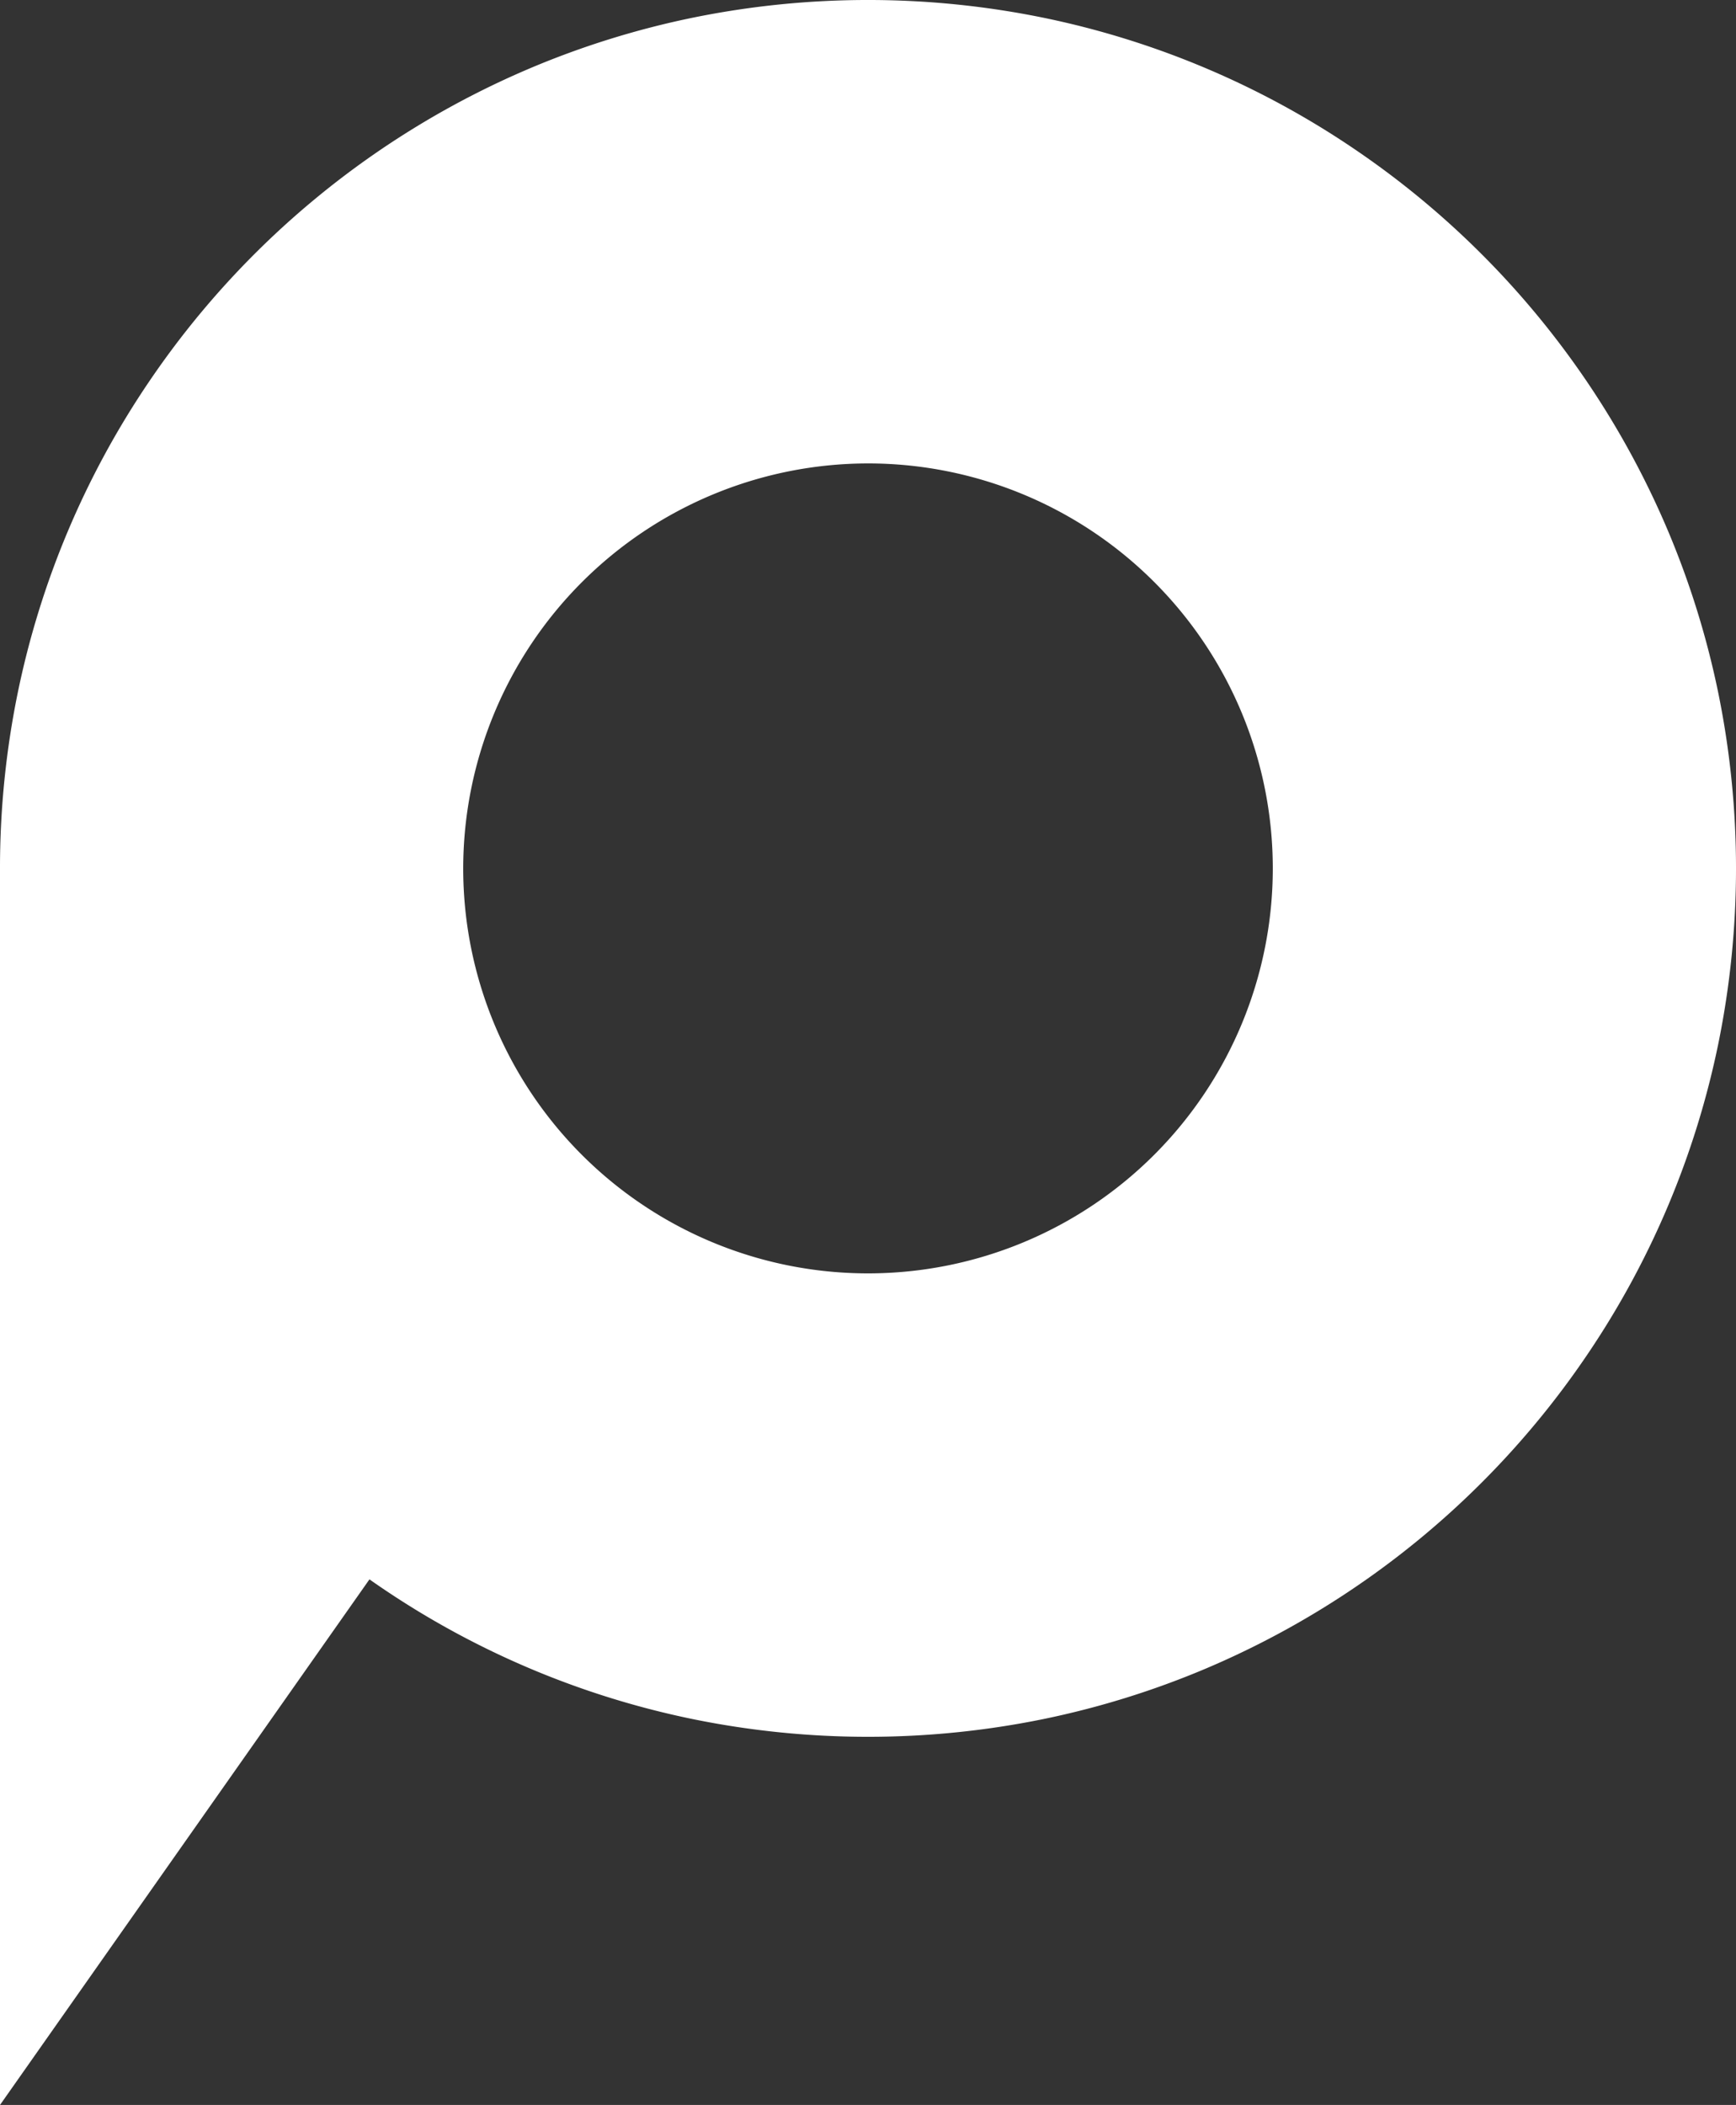
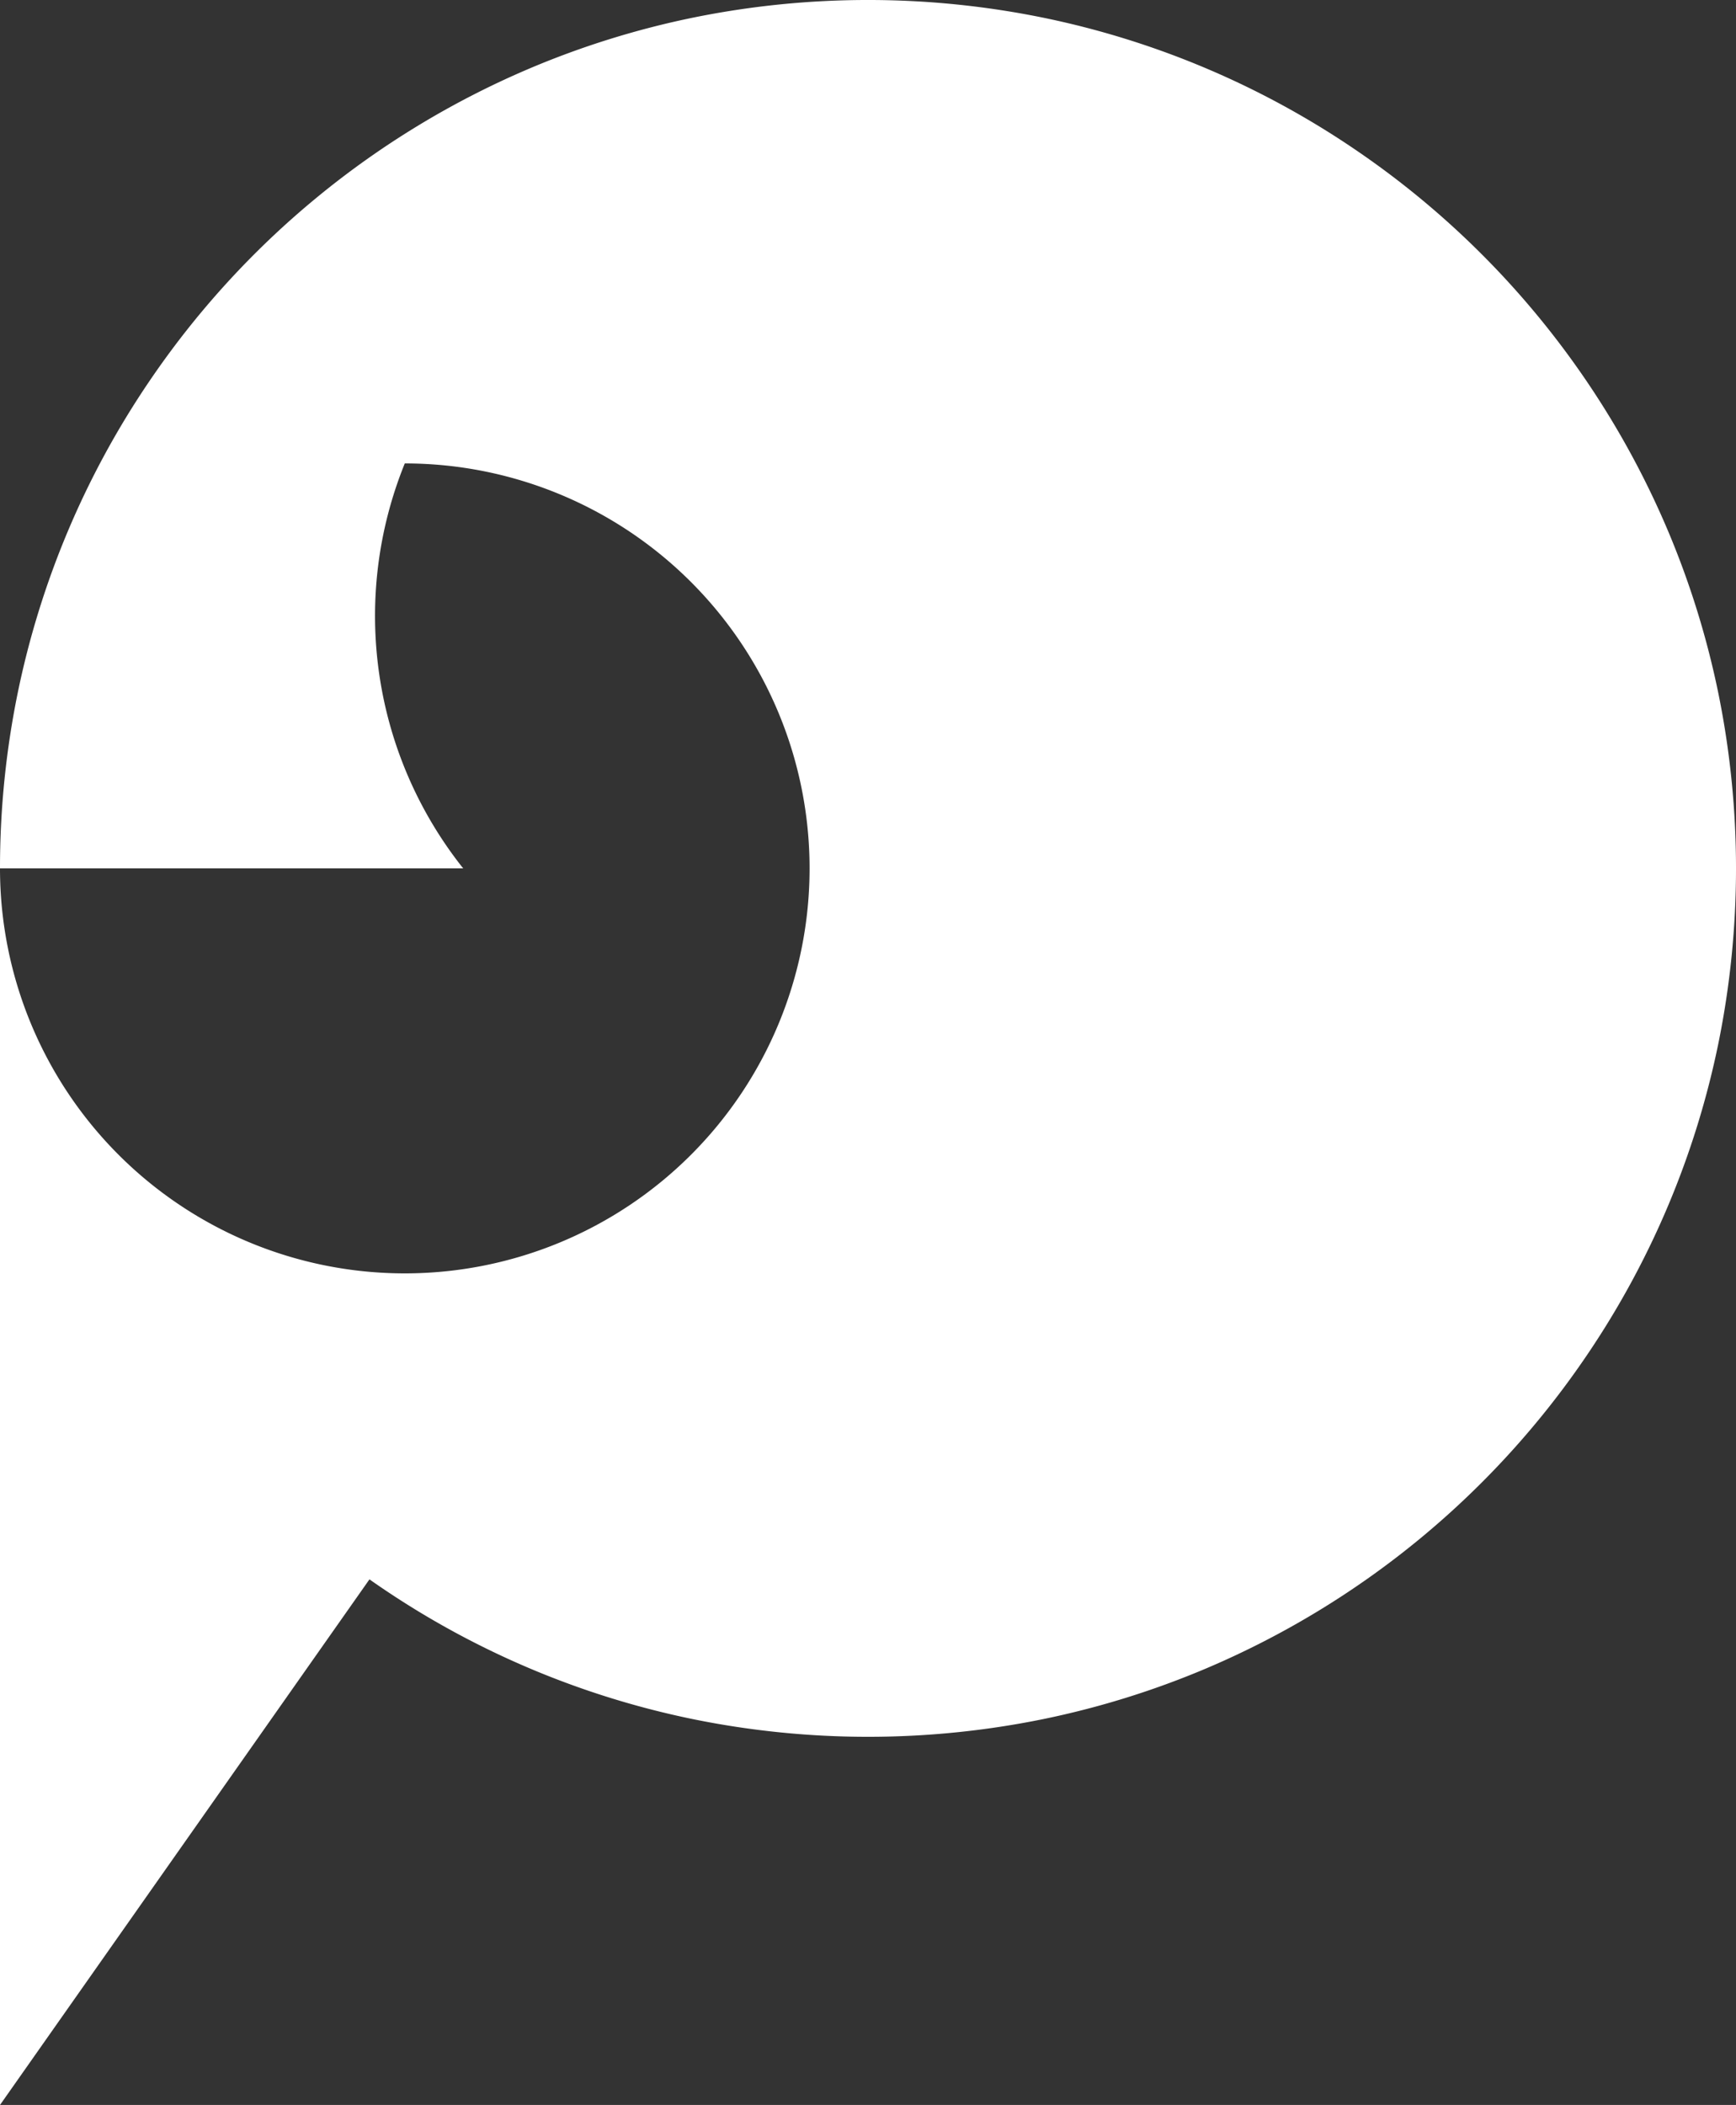
<svg xmlns="http://www.w3.org/2000/svg" width="416" height="504.185" viewBox="0 0 416 504.185">
  <rect x="0" y="0" width="416" height="504.185" fill="#333333" stroke="none" />
-   <path id="Union_2" data-name="Union 2" d="M0,208v-.774H0a209.55,209.55,0,0,1,4.224-41.147,206.87,206.87,0,0,1,31.3-74.375,208.607,208.607,0,0,1,91.514-75.36,207.035,207.035,0,0,1,39.044-12.12,210.044,210.044,0,0,1,83.839,0,206.87,206.87,0,0,1,74.375,31.3,208.608,208.608,0,0,1,75.36,91.514,207.037,207.037,0,0,1,12.12,39.044,210.044,210.044,0,0,1,0,83.839,206.87,206.87,0,0,1-31.3,74.375,208.608,208.608,0,0,1-91.514,75.36,207.017,207.017,0,0,1-39.044,12.12,210.044,210.044,0,0,1-83.839,0,206.87,206.87,0,0,1-74.375-31.3q-1.594-1.077-3.17-2.185L0,504.185Zm111,0a97,97,0,1,0,97-97A97.11,97.11,0,0,0,111,208Z" fill="#fff" />
+   <path id="Union_2" data-name="Union 2" d="M0,208v-.774H0a209.55,209.55,0,0,1,4.224-41.147,206.87,206.87,0,0,1,31.3-74.375,208.607,208.607,0,0,1,91.514-75.36,207.035,207.035,0,0,1,39.044-12.12,210.044,210.044,0,0,1,83.839,0,206.87,206.87,0,0,1,74.375,31.3,208.608,208.608,0,0,1,75.36,91.514,207.037,207.037,0,0,1,12.12,39.044,210.044,210.044,0,0,1,0,83.839,206.87,206.87,0,0,1-31.3,74.375,208.608,208.608,0,0,1-91.514,75.36,207.017,207.017,0,0,1-39.044,12.12,210.044,210.044,0,0,1-83.839,0,206.87,206.87,0,0,1-74.375-31.3q-1.594-1.077-3.17-2.185L0,504.185Za97,97,0,1,0,97-97A97.11,97.11,0,0,0,111,208Z" fill="#fff" />
</svg>